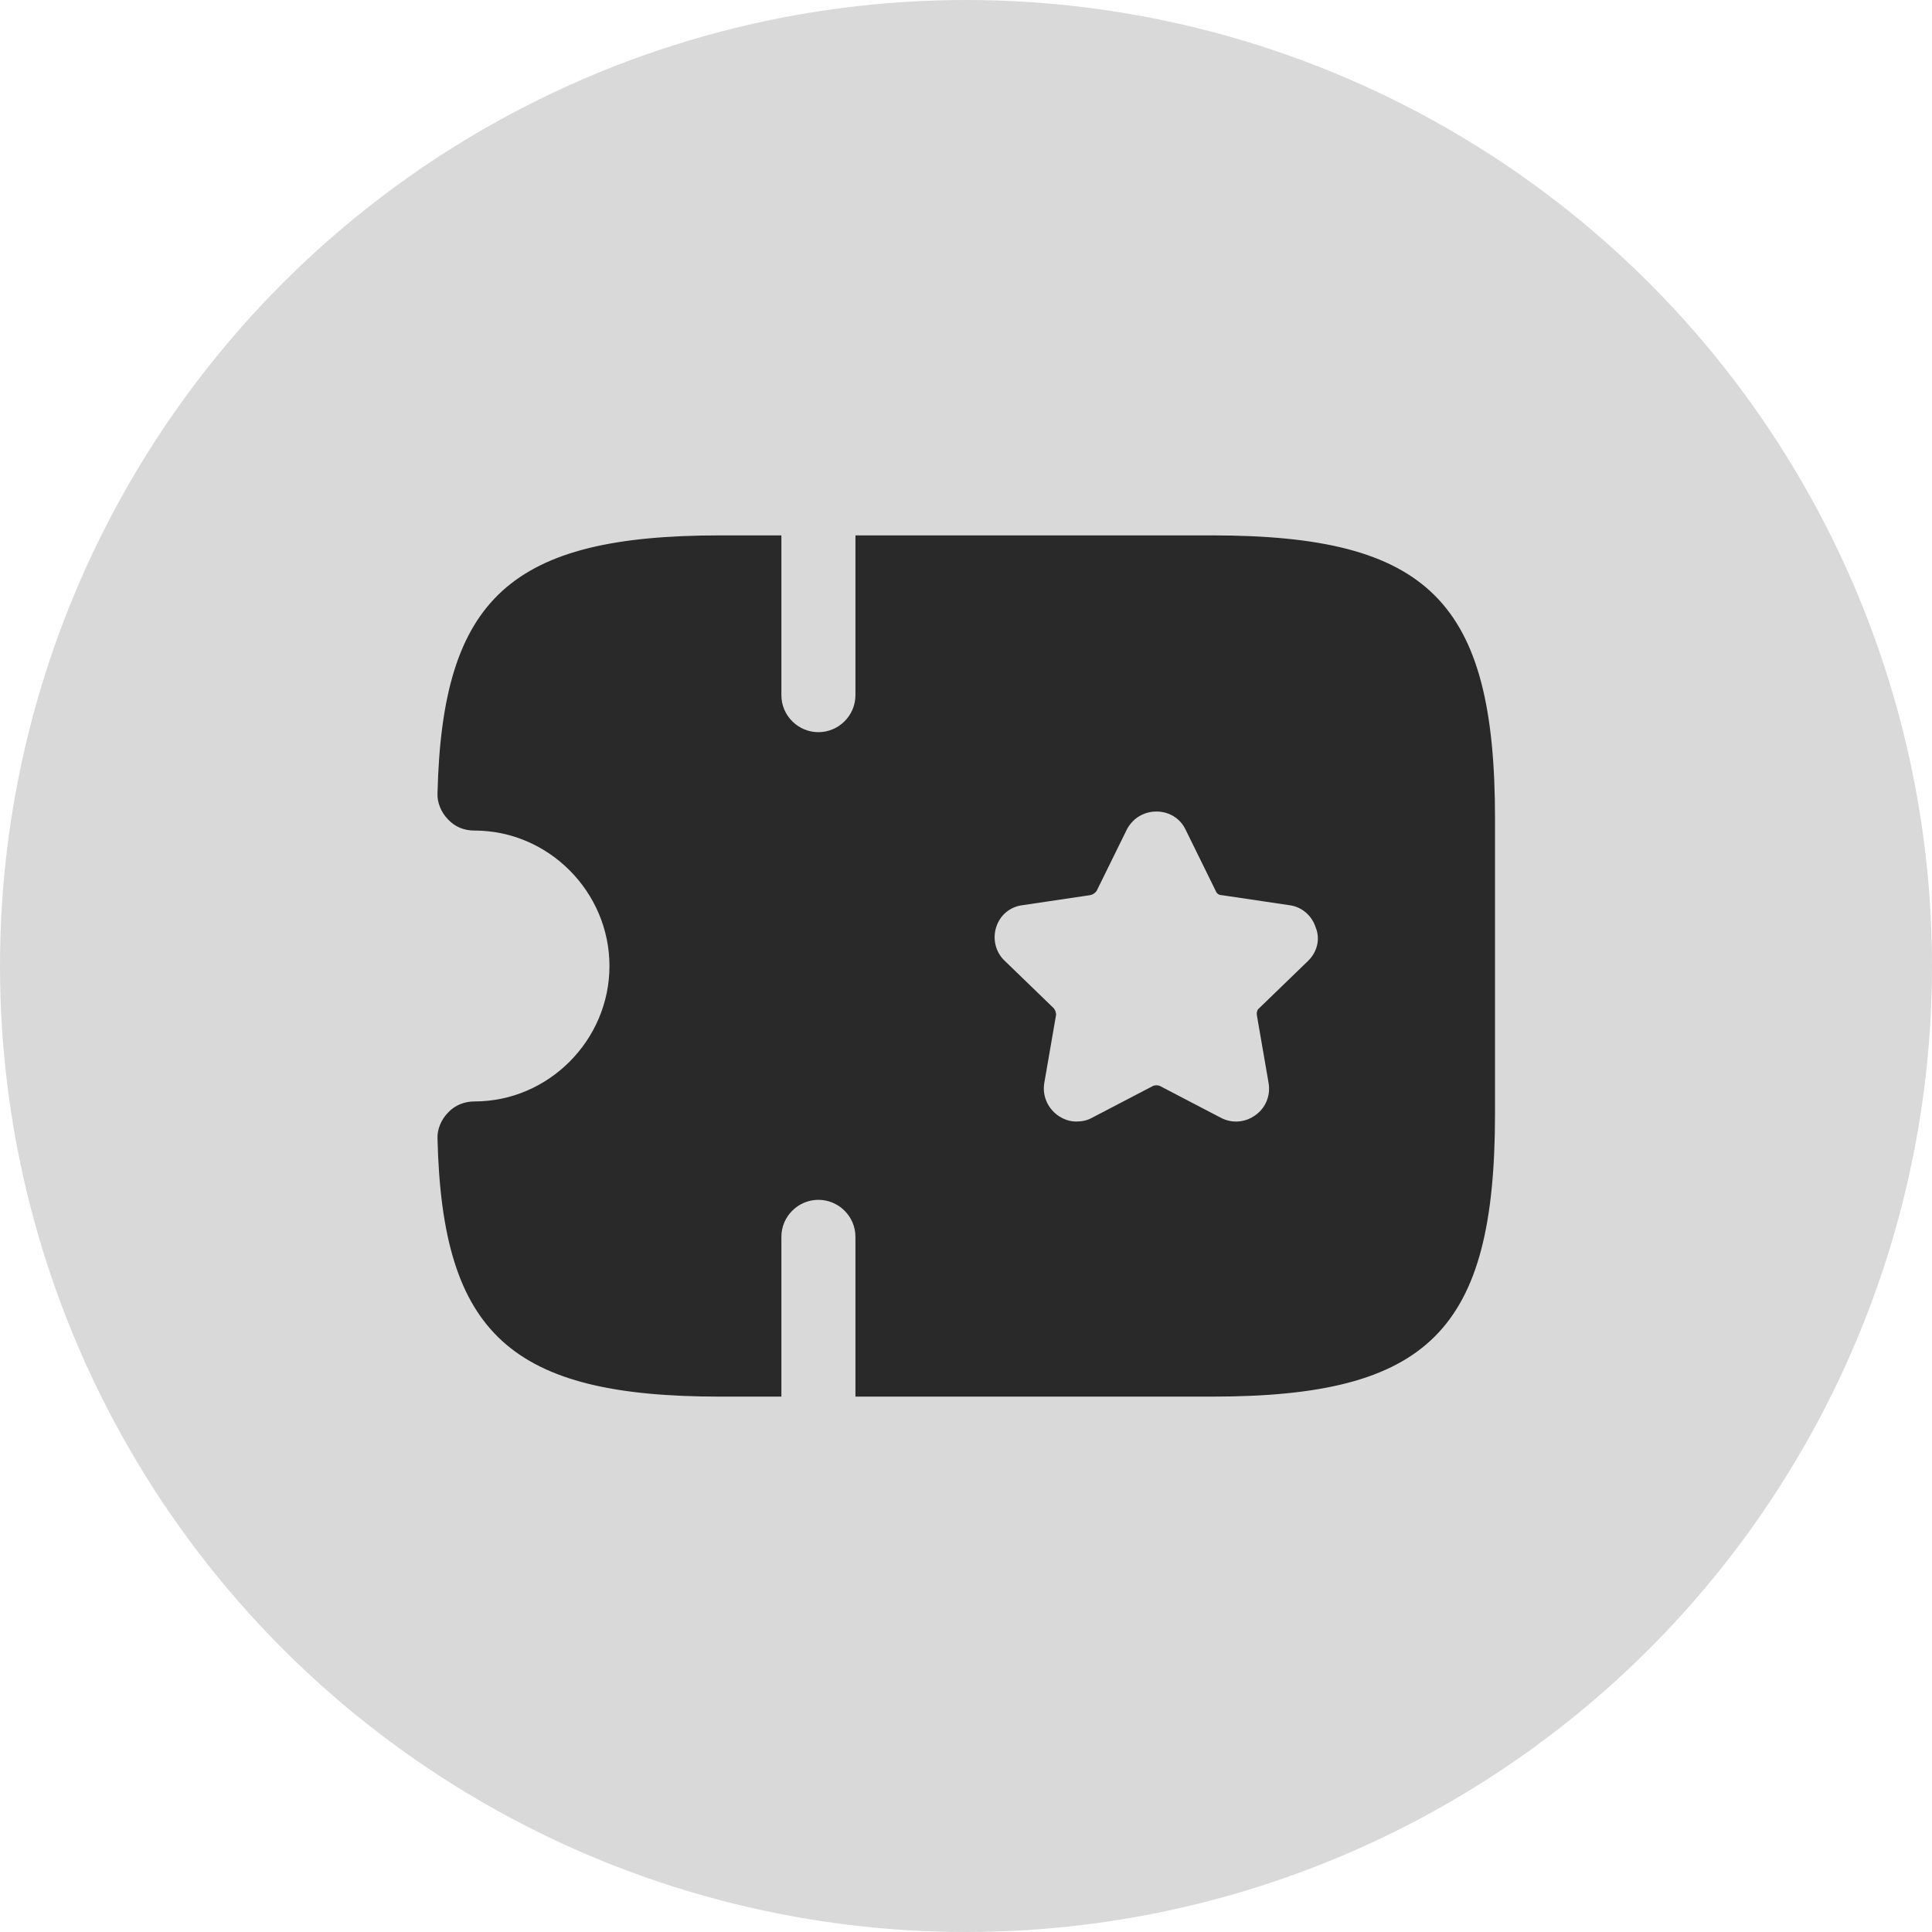
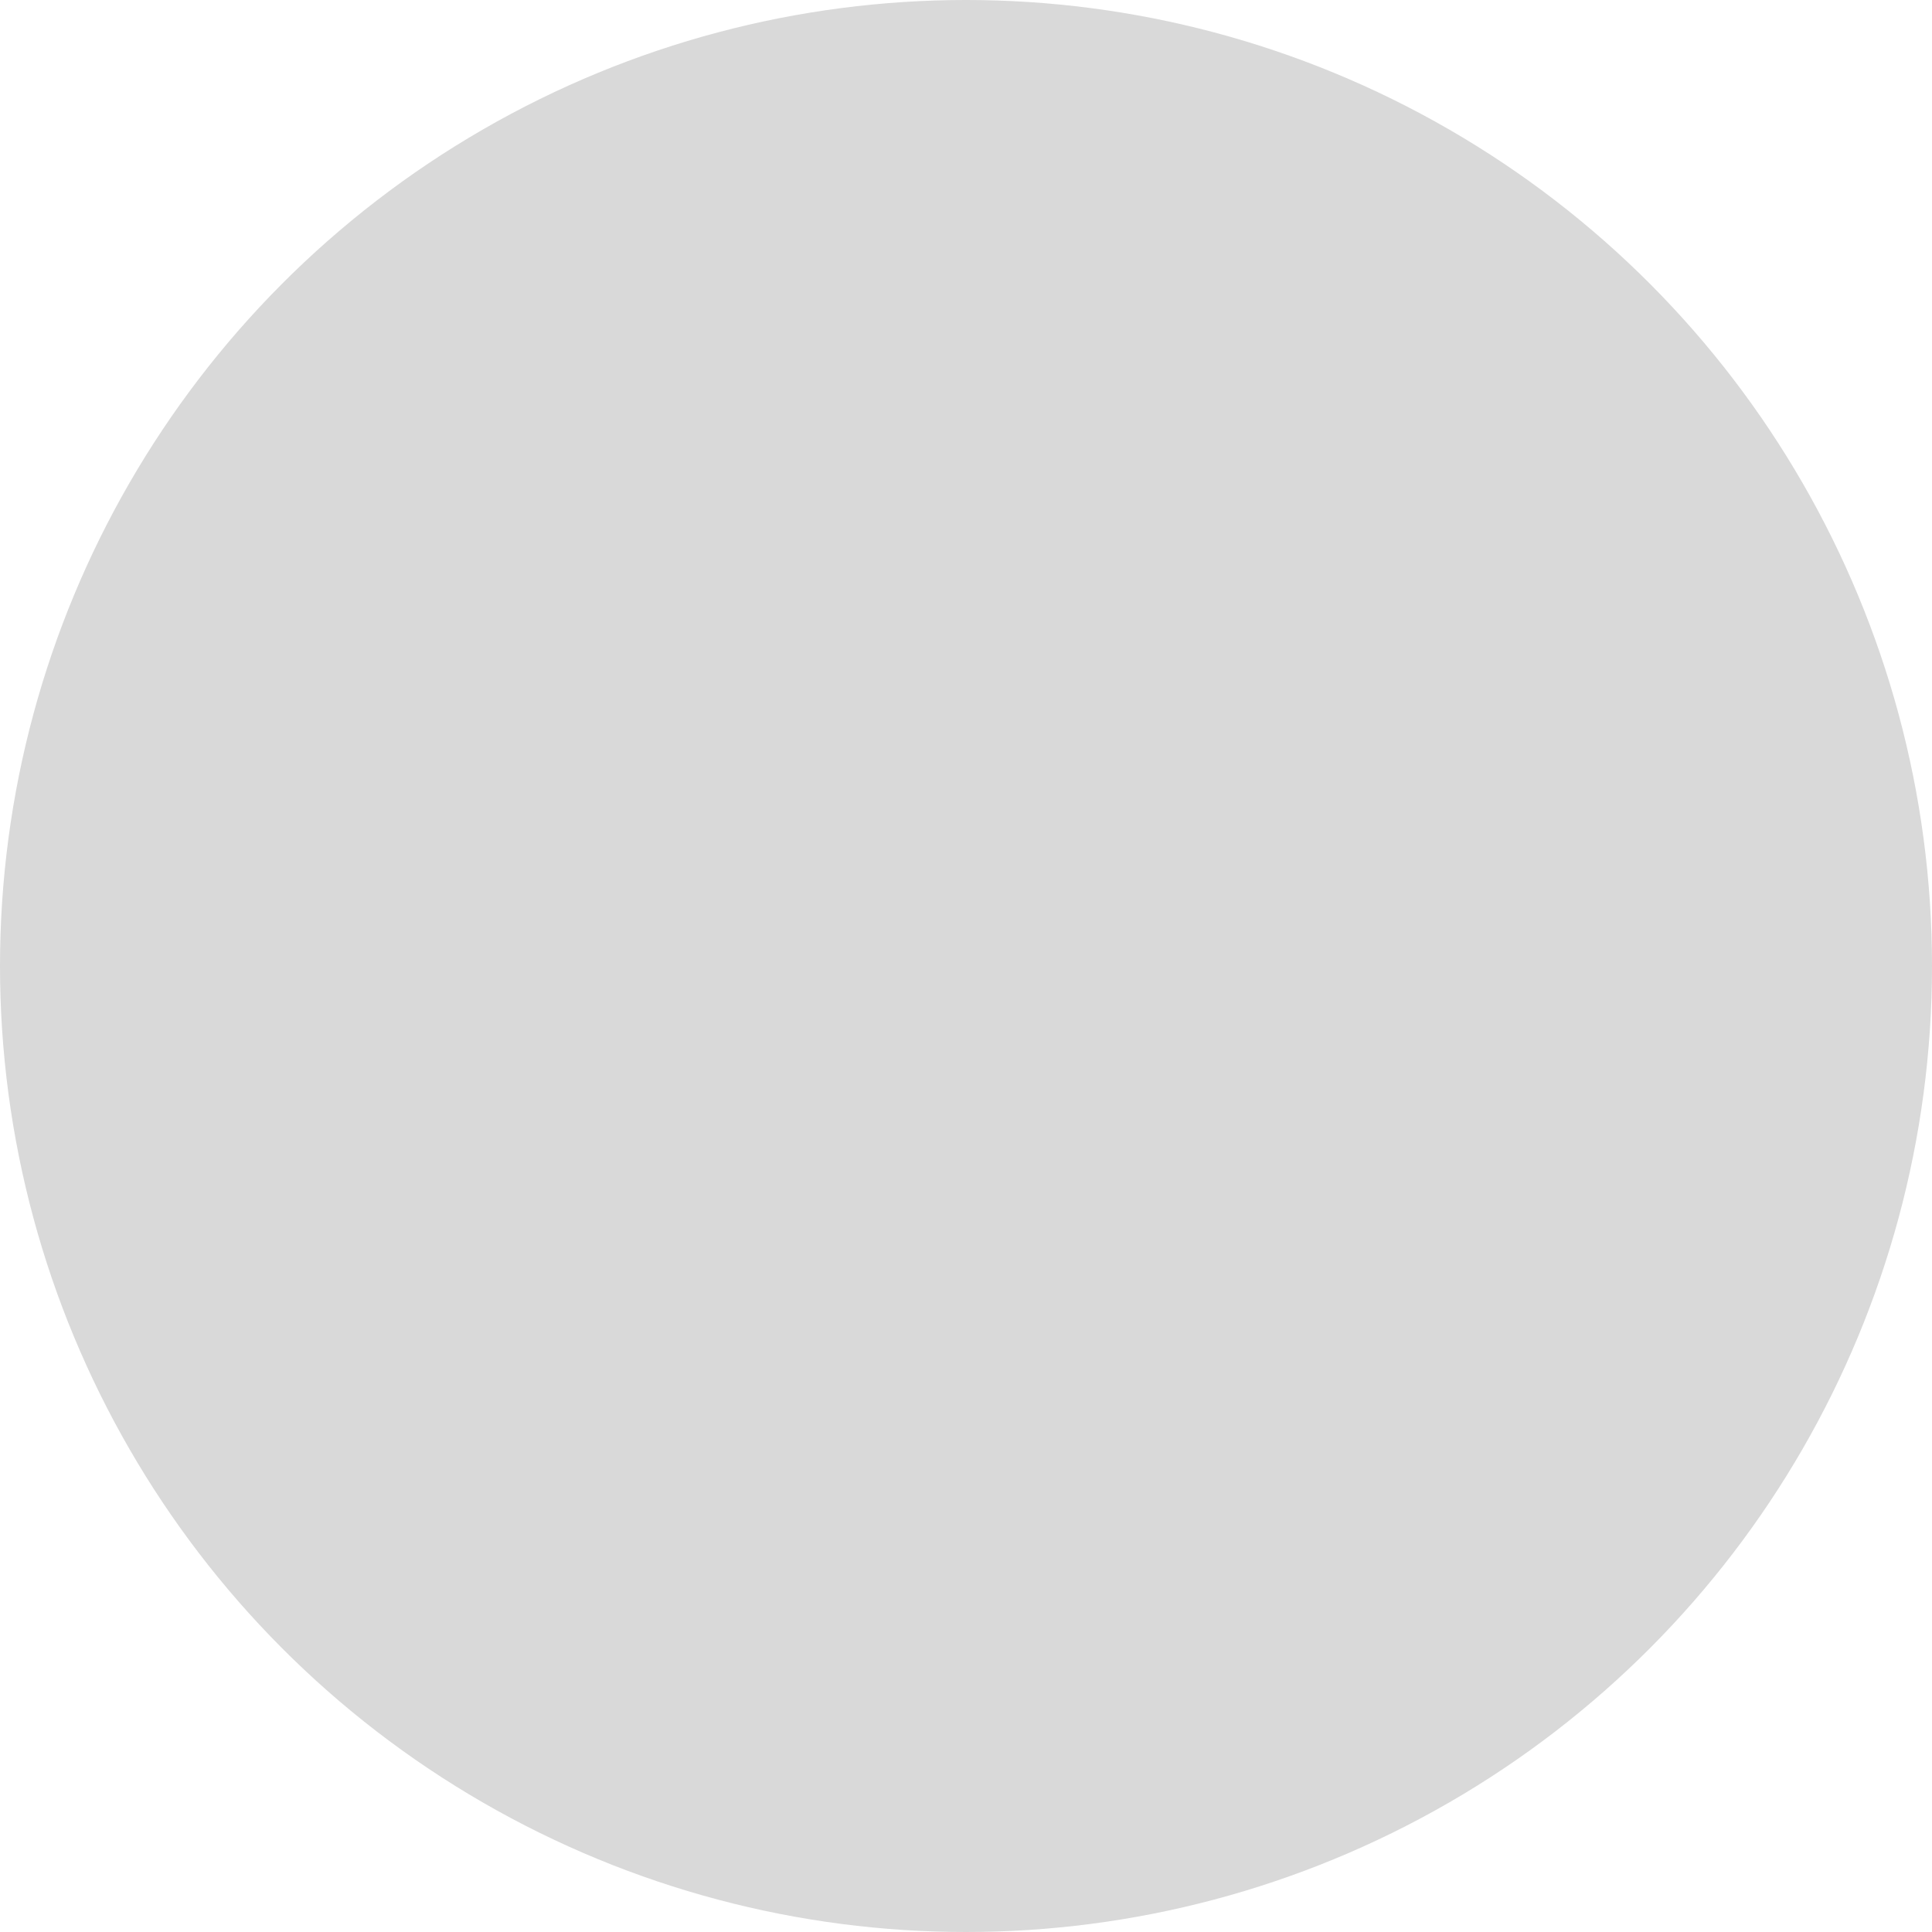
<svg xmlns="http://www.w3.org/2000/svg" width="70" height="70" viewBox="0 0 70 70" fill="none">
  <circle cx="35" cy="35" r="35" fill="#D9D9D9" />
-   <path d="M43.912 19.398H30.994V25.187C30.994 25.934 30.381 26.528 29.652 26.528C28.924 26.528 28.311 25.934 28.311 25.187V19.398H26.087C18.517 19.398 16.025 21.66 15.852 28.733C15.833 29.078 15.987 29.442 16.236 29.691C16.485 29.959 16.811 30.093 17.194 30.093C19.877 30.093 22.082 32.317 22.082 35C22.082 37.683 19.877 39.907 17.194 39.907C16.83 39.907 16.485 40.041 16.236 40.309C15.987 40.558 15.833 40.922 15.852 41.267C16.025 48.34 18.517 50.602 26.087 50.602H28.311V44.813C28.311 44.066 28.924 43.472 29.652 43.472C30.381 43.472 30.994 44.066 30.994 44.813V50.602H43.912C51.771 50.602 54.167 48.206 54.167 40.347V29.652C54.167 21.794 51.771 19.398 43.912 19.398ZM47.401 34.808L45.618 36.533C45.542 36.591 45.522 36.706 45.542 36.802L45.963 39.236C46.04 39.677 45.867 40.137 45.484 40.405C45.12 40.673 44.641 40.712 44.238 40.501L42.034 39.351C41.957 39.312 41.842 39.312 41.766 39.351L39.562 40.501C39.389 40.597 39.197 40.635 39.006 40.635C38.757 40.635 38.527 40.558 38.316 40.405C37.952 40.137 37.76 39.696 37.837 39.236L38.258 36.802C38.277 36.706 38.239 36.61 38.182 36.533L36.399 34.808C36.073 34.502 35.958 34.023 36.092 33.601C36.227 33.16 36.591 32.853 37.051 32.796L39.504 32.432C39.6 32.413 39.677 32.355 39.734 32.278L40.827 30.055C41.037 29.652 41.44 29.403 41.9 29.403C42.36 29.403 42.762 29.652 42.954 30.055L44.047 32.278C44.085 32.374 44.162 32.432 44.257 32.432L46.711 32.796C47.171 32.853 47.535 33.179 47.669 33.601C47.842 34.023 47.727 34.483 47.401 34.808Z" fill="#292929" />
</svg>